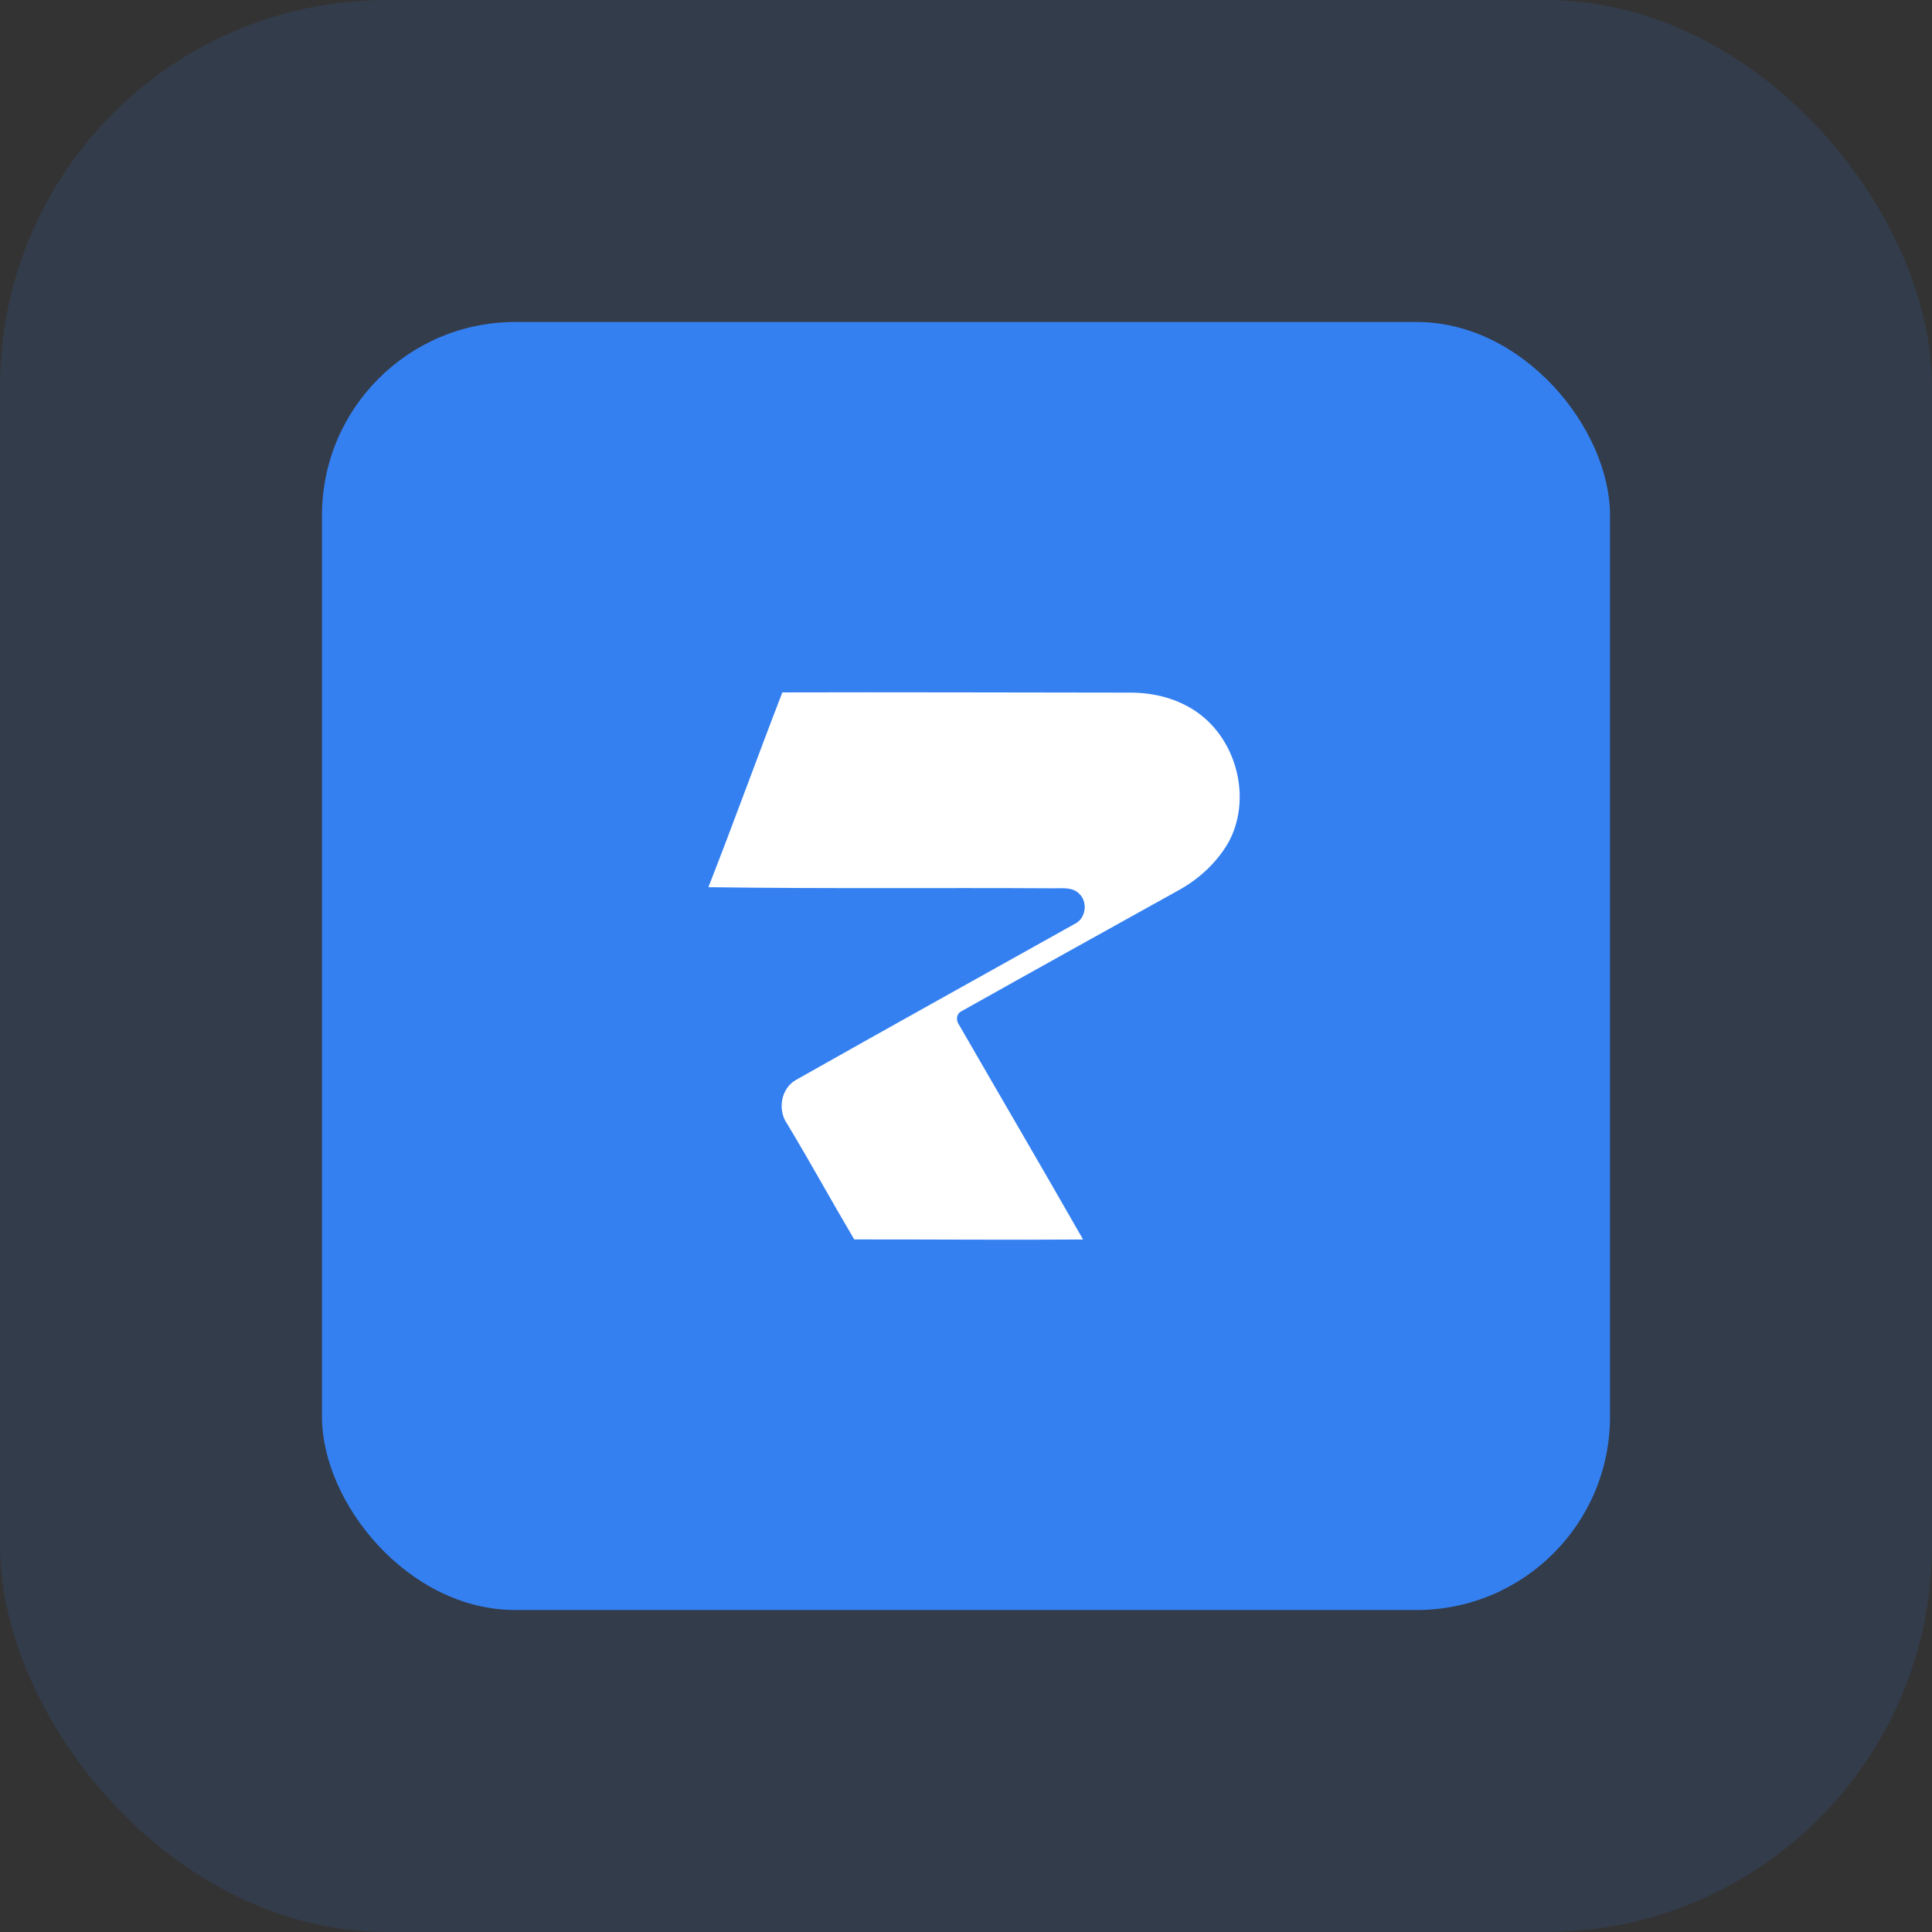
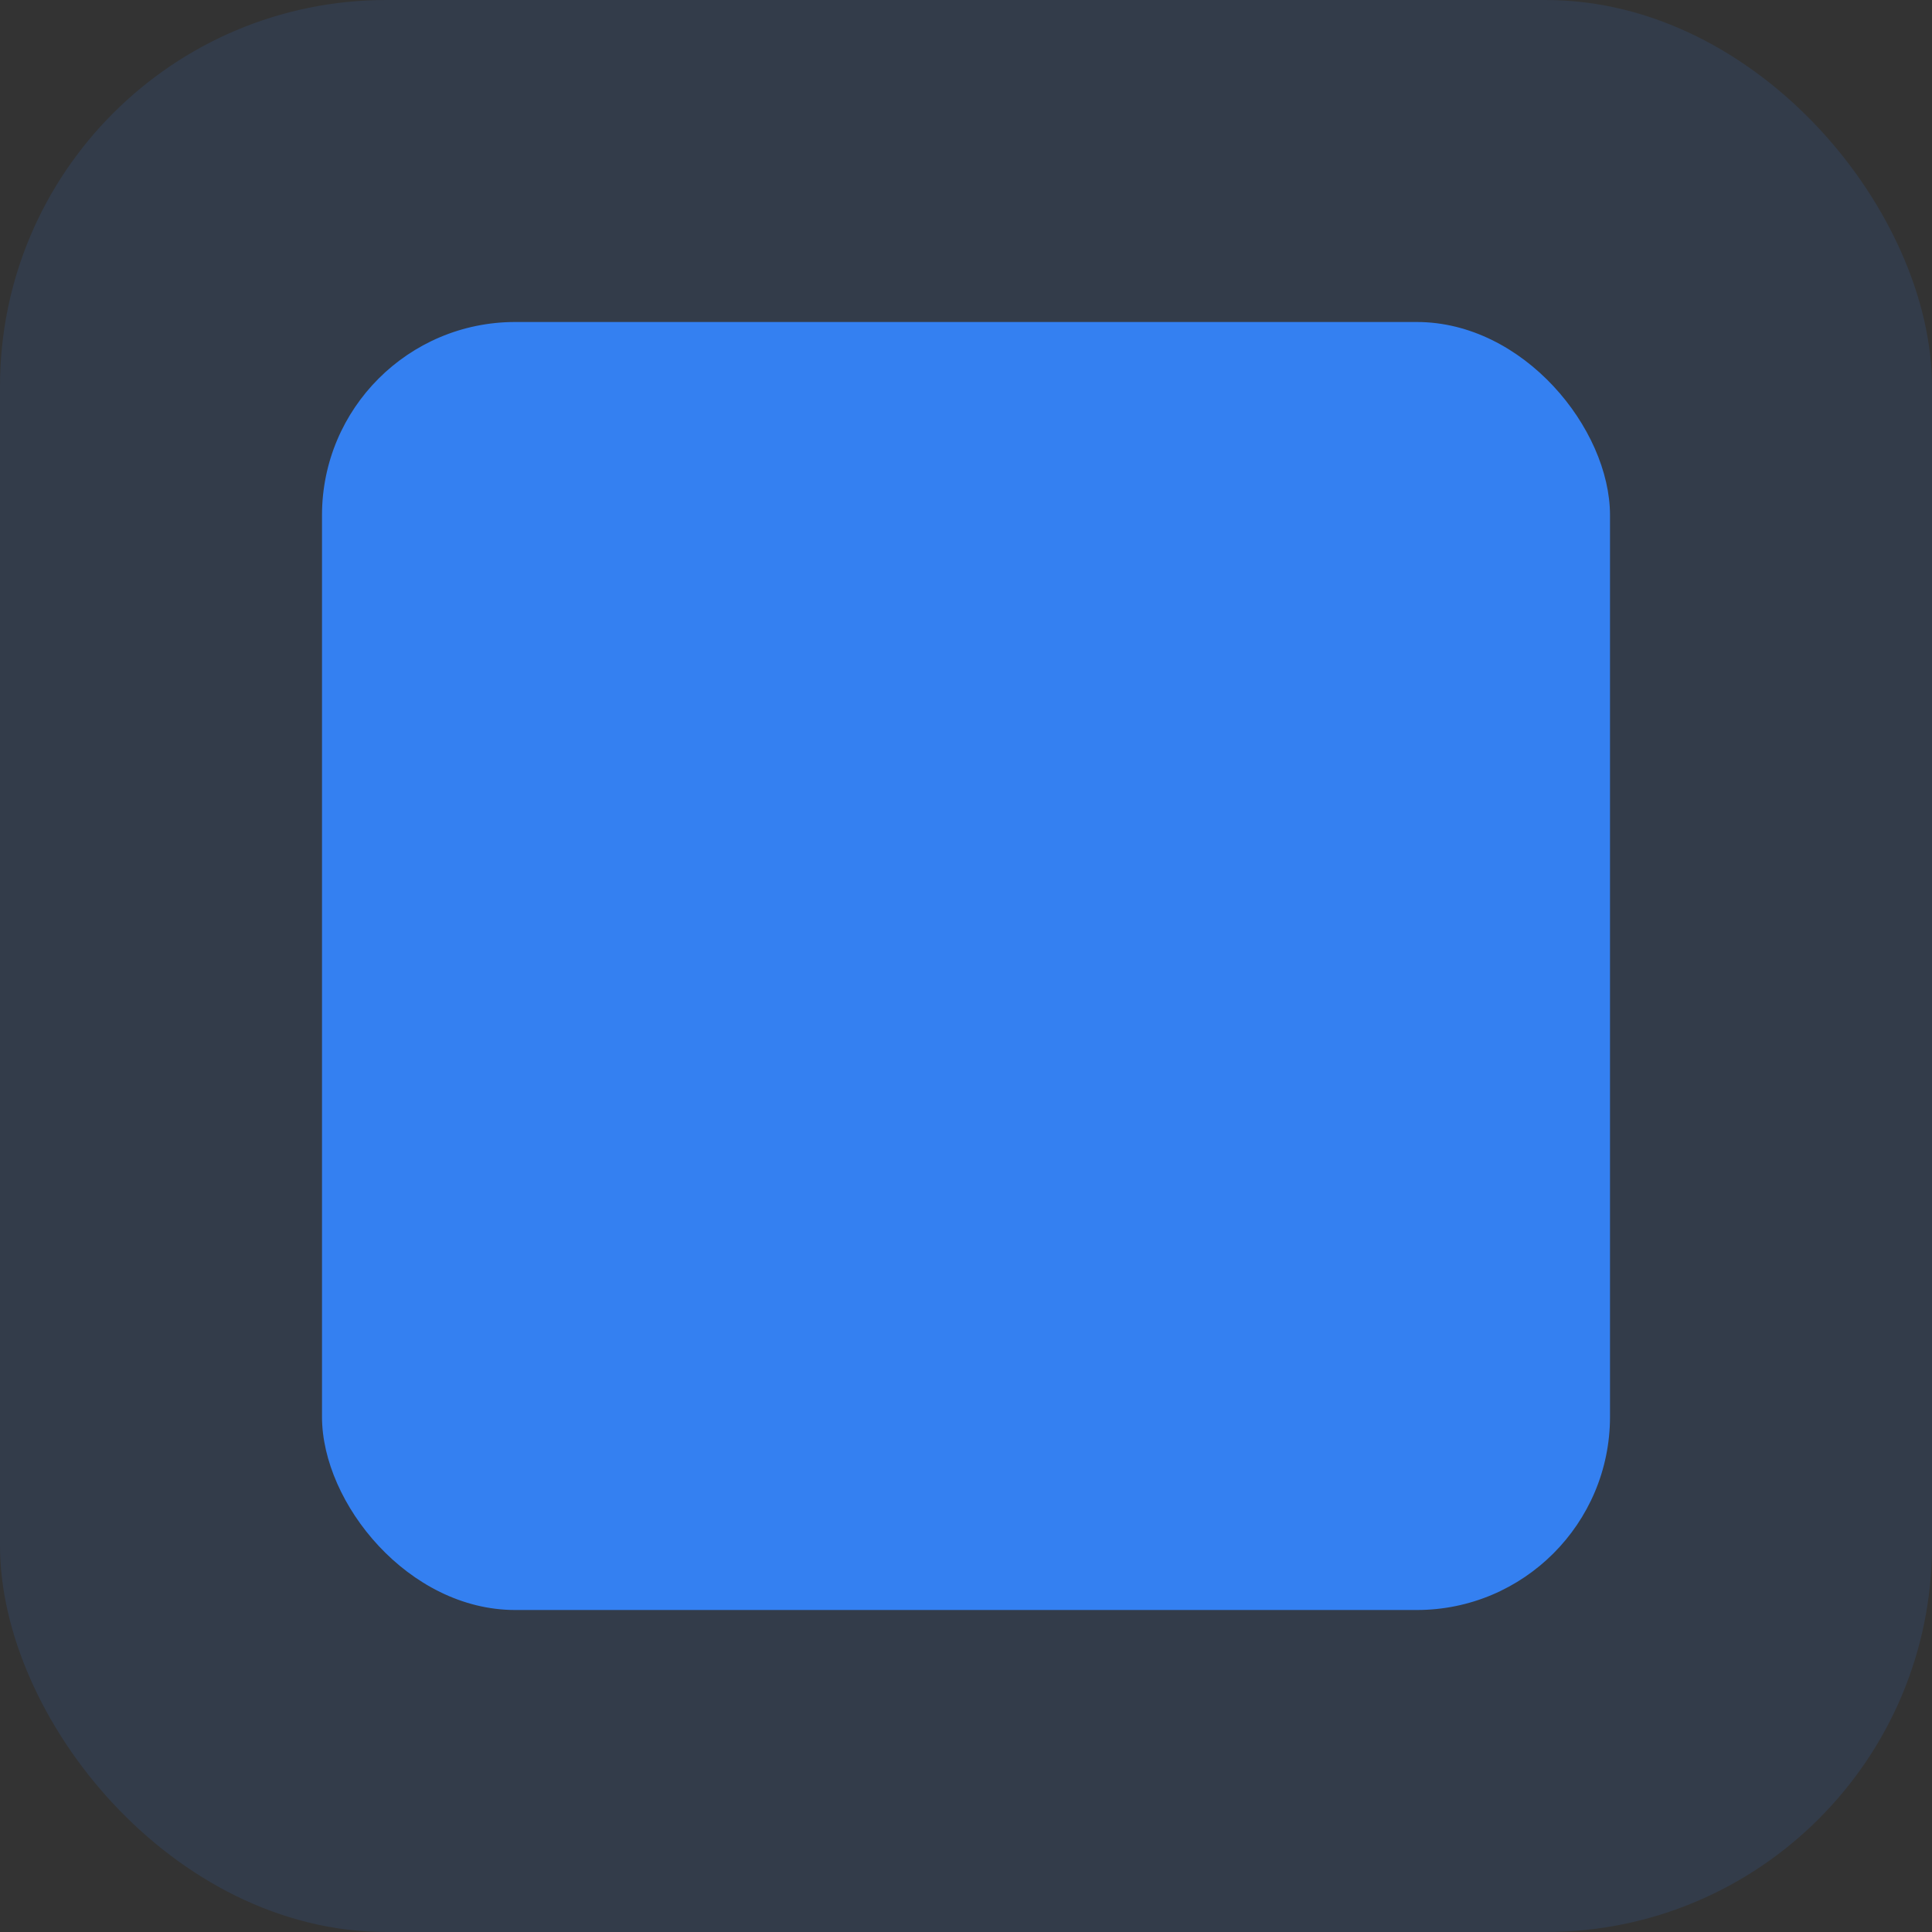
<svg xmlns="http://www.w3.org/2000/svg" width="120" height="120" viewBox="0 0 120 120" fill="none">
  <rect x="0" y="0" width="120" height="120" fill="#333333" stroke="none" />
  <rect width="120" height="120" rx="24" fill="#3480F1" fill-opacity="0.12" />
  <rect x="20" y="20" width="80" height="80" rx="12" fill="#3480F1" />
  <g clip-path="url(#clip0_5273_86)">
-     <path d="M48.593 43.007C55.806 42.987 63.031 43.017 70.248 43.021C71.697 43.025 73.17 43.4 74.368 44.248C76.85 45.989 77.778 49.684 76.275 52.371C75.562 53.581 74.498 54.567 73.284 55.252C68.751 57.775 64.211 60.285 59.689 62.827C59.382 62.996 59.377 63.406 59.574 63.664C62.136 68.109 64.728 72.532 67.272 76.987C62.536 77.022 57.797 76.977 53.058 76.983C51.656 74.609 50.329 72.191 48.907 69.829C48.289 68.982 48.487 67.65 49.395 67.101C55.172 63.837 60.973 60.615 66.764 57.379C67.453 57.048 67.583 56.02 67.027 55.507C66.617 55.092 66.002 55.176 65.477 55.174C58.319 55.132 51.155 55.207 44 55.105C45.574 51.089 47.037 47.029 48.593 43.007Z" fill="white" />
-   </g>
+     </g>
  <defs>
    <clipPath id="clip0_5273_86">
      <rect width="33" height="34" fill="white" transform="translate(44 43)" />
    </clipPath>
  </defs>
</svg>